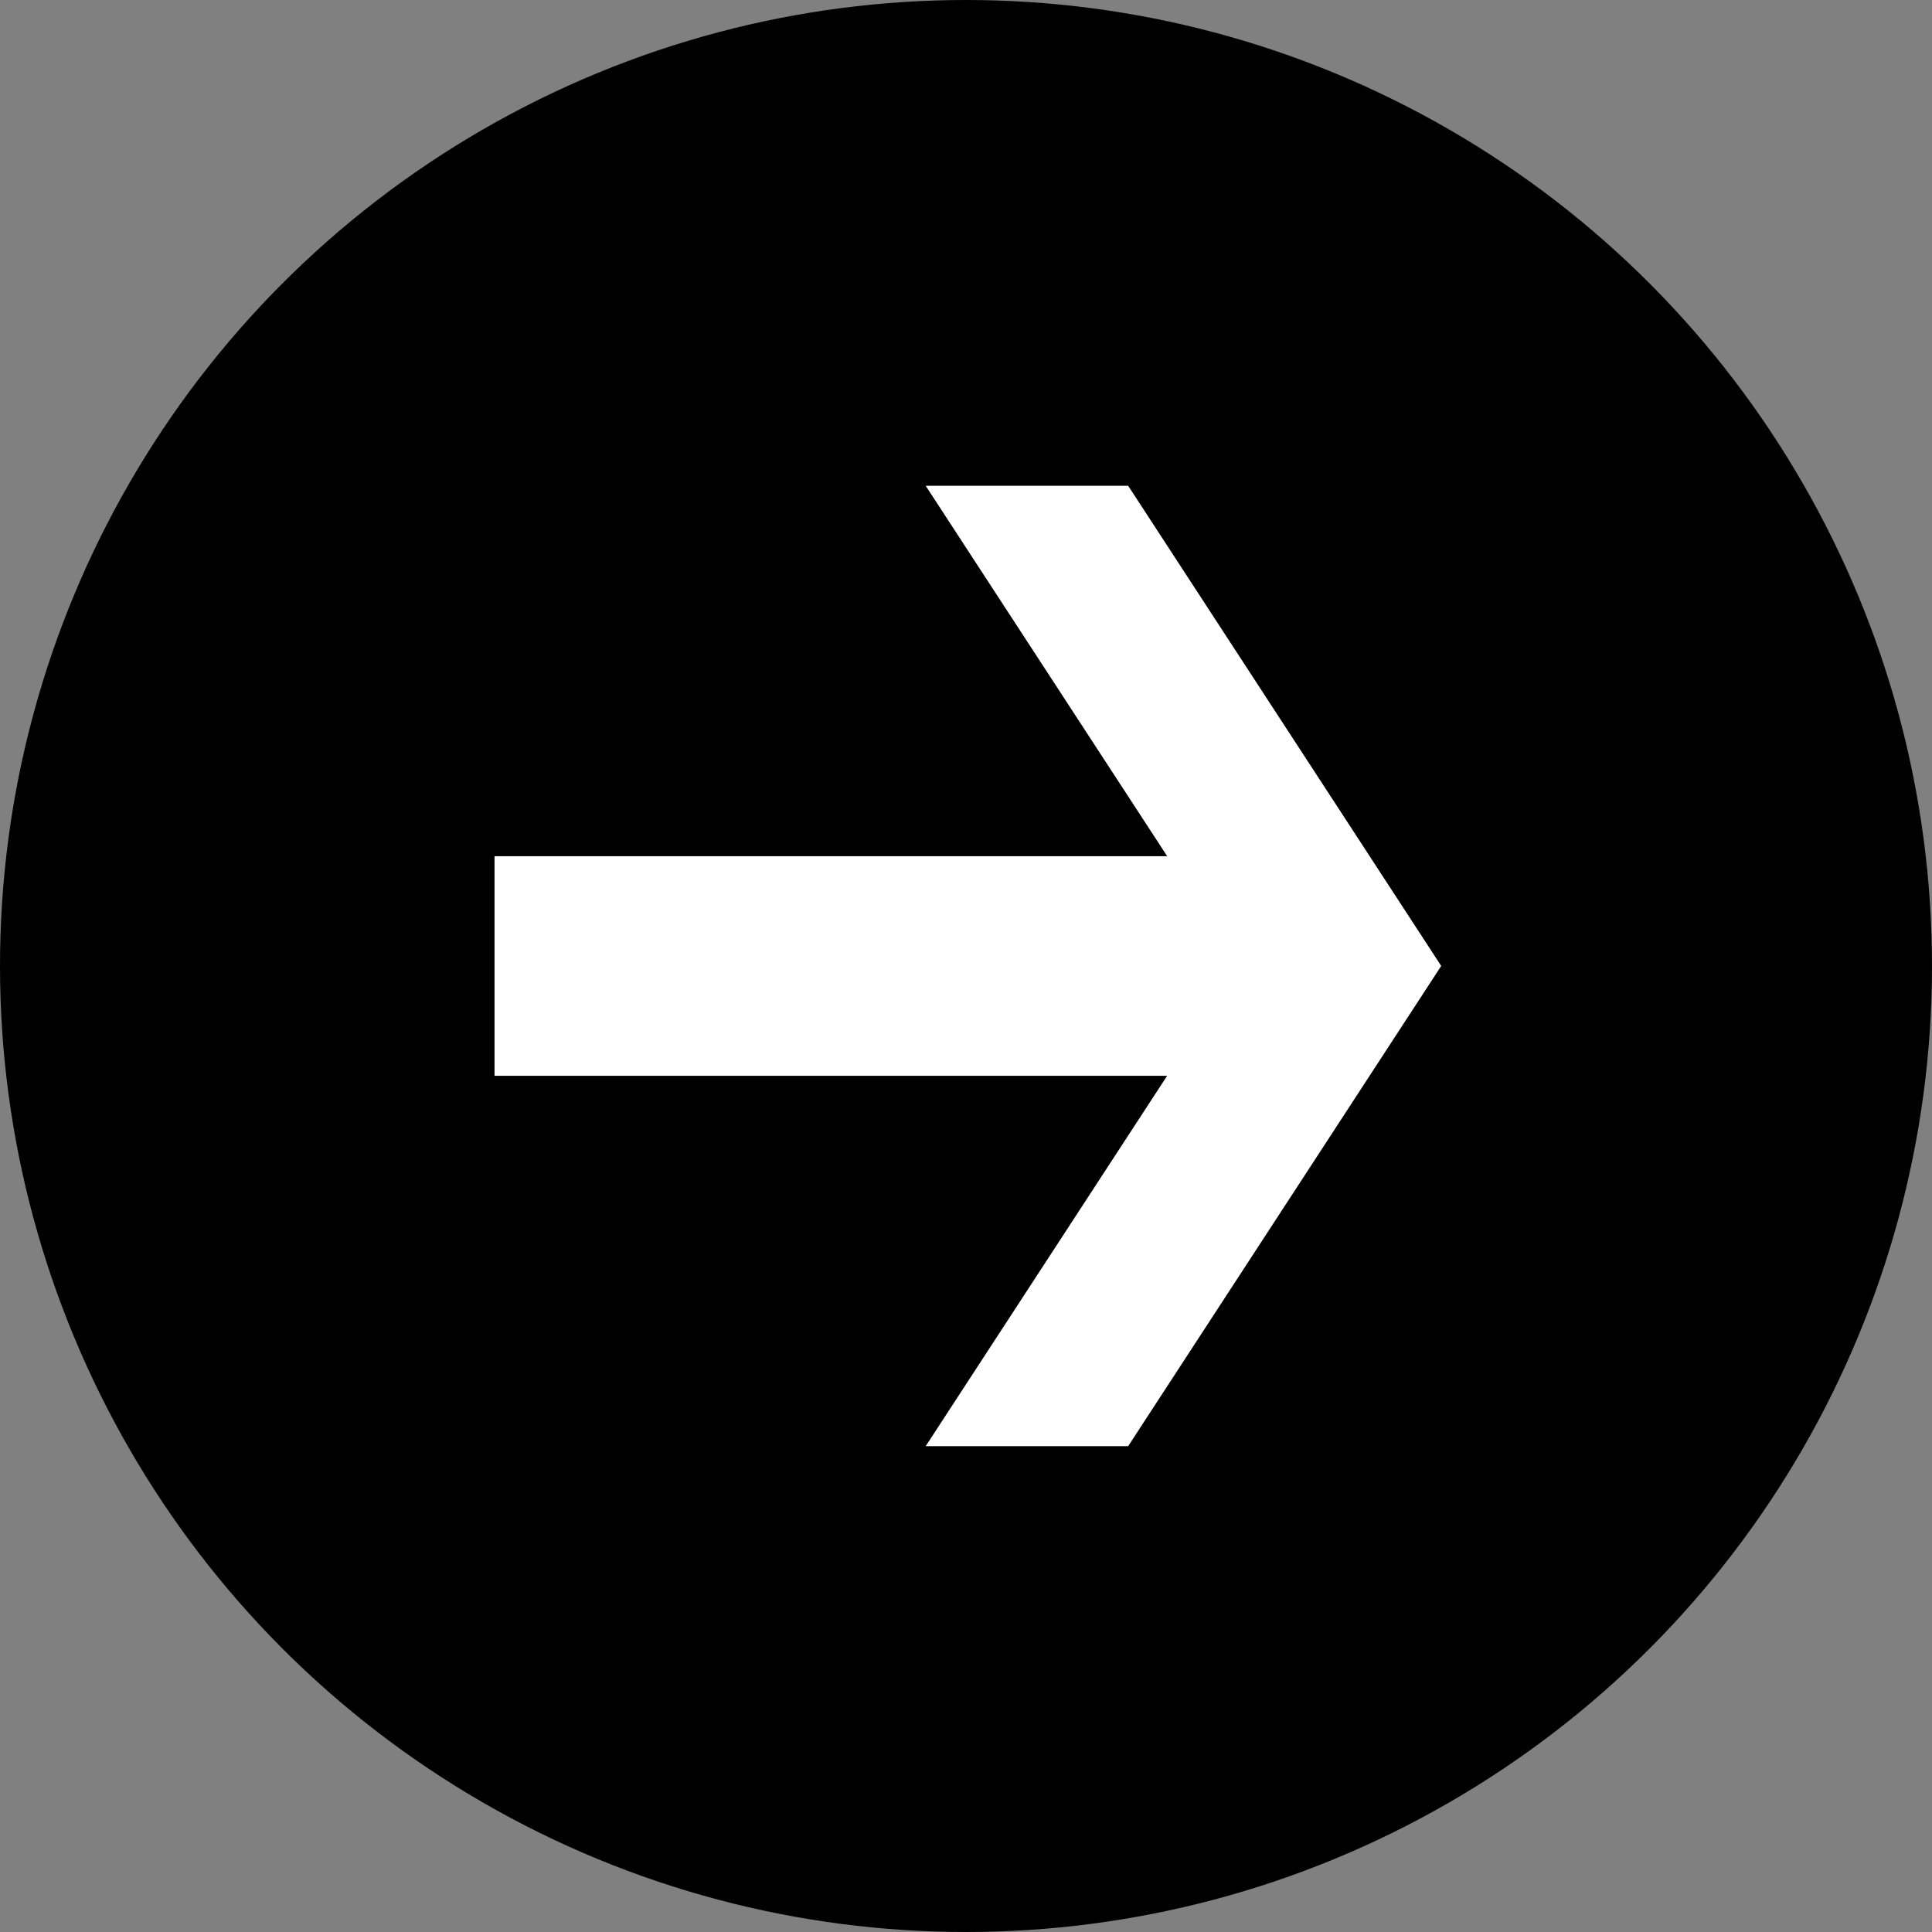
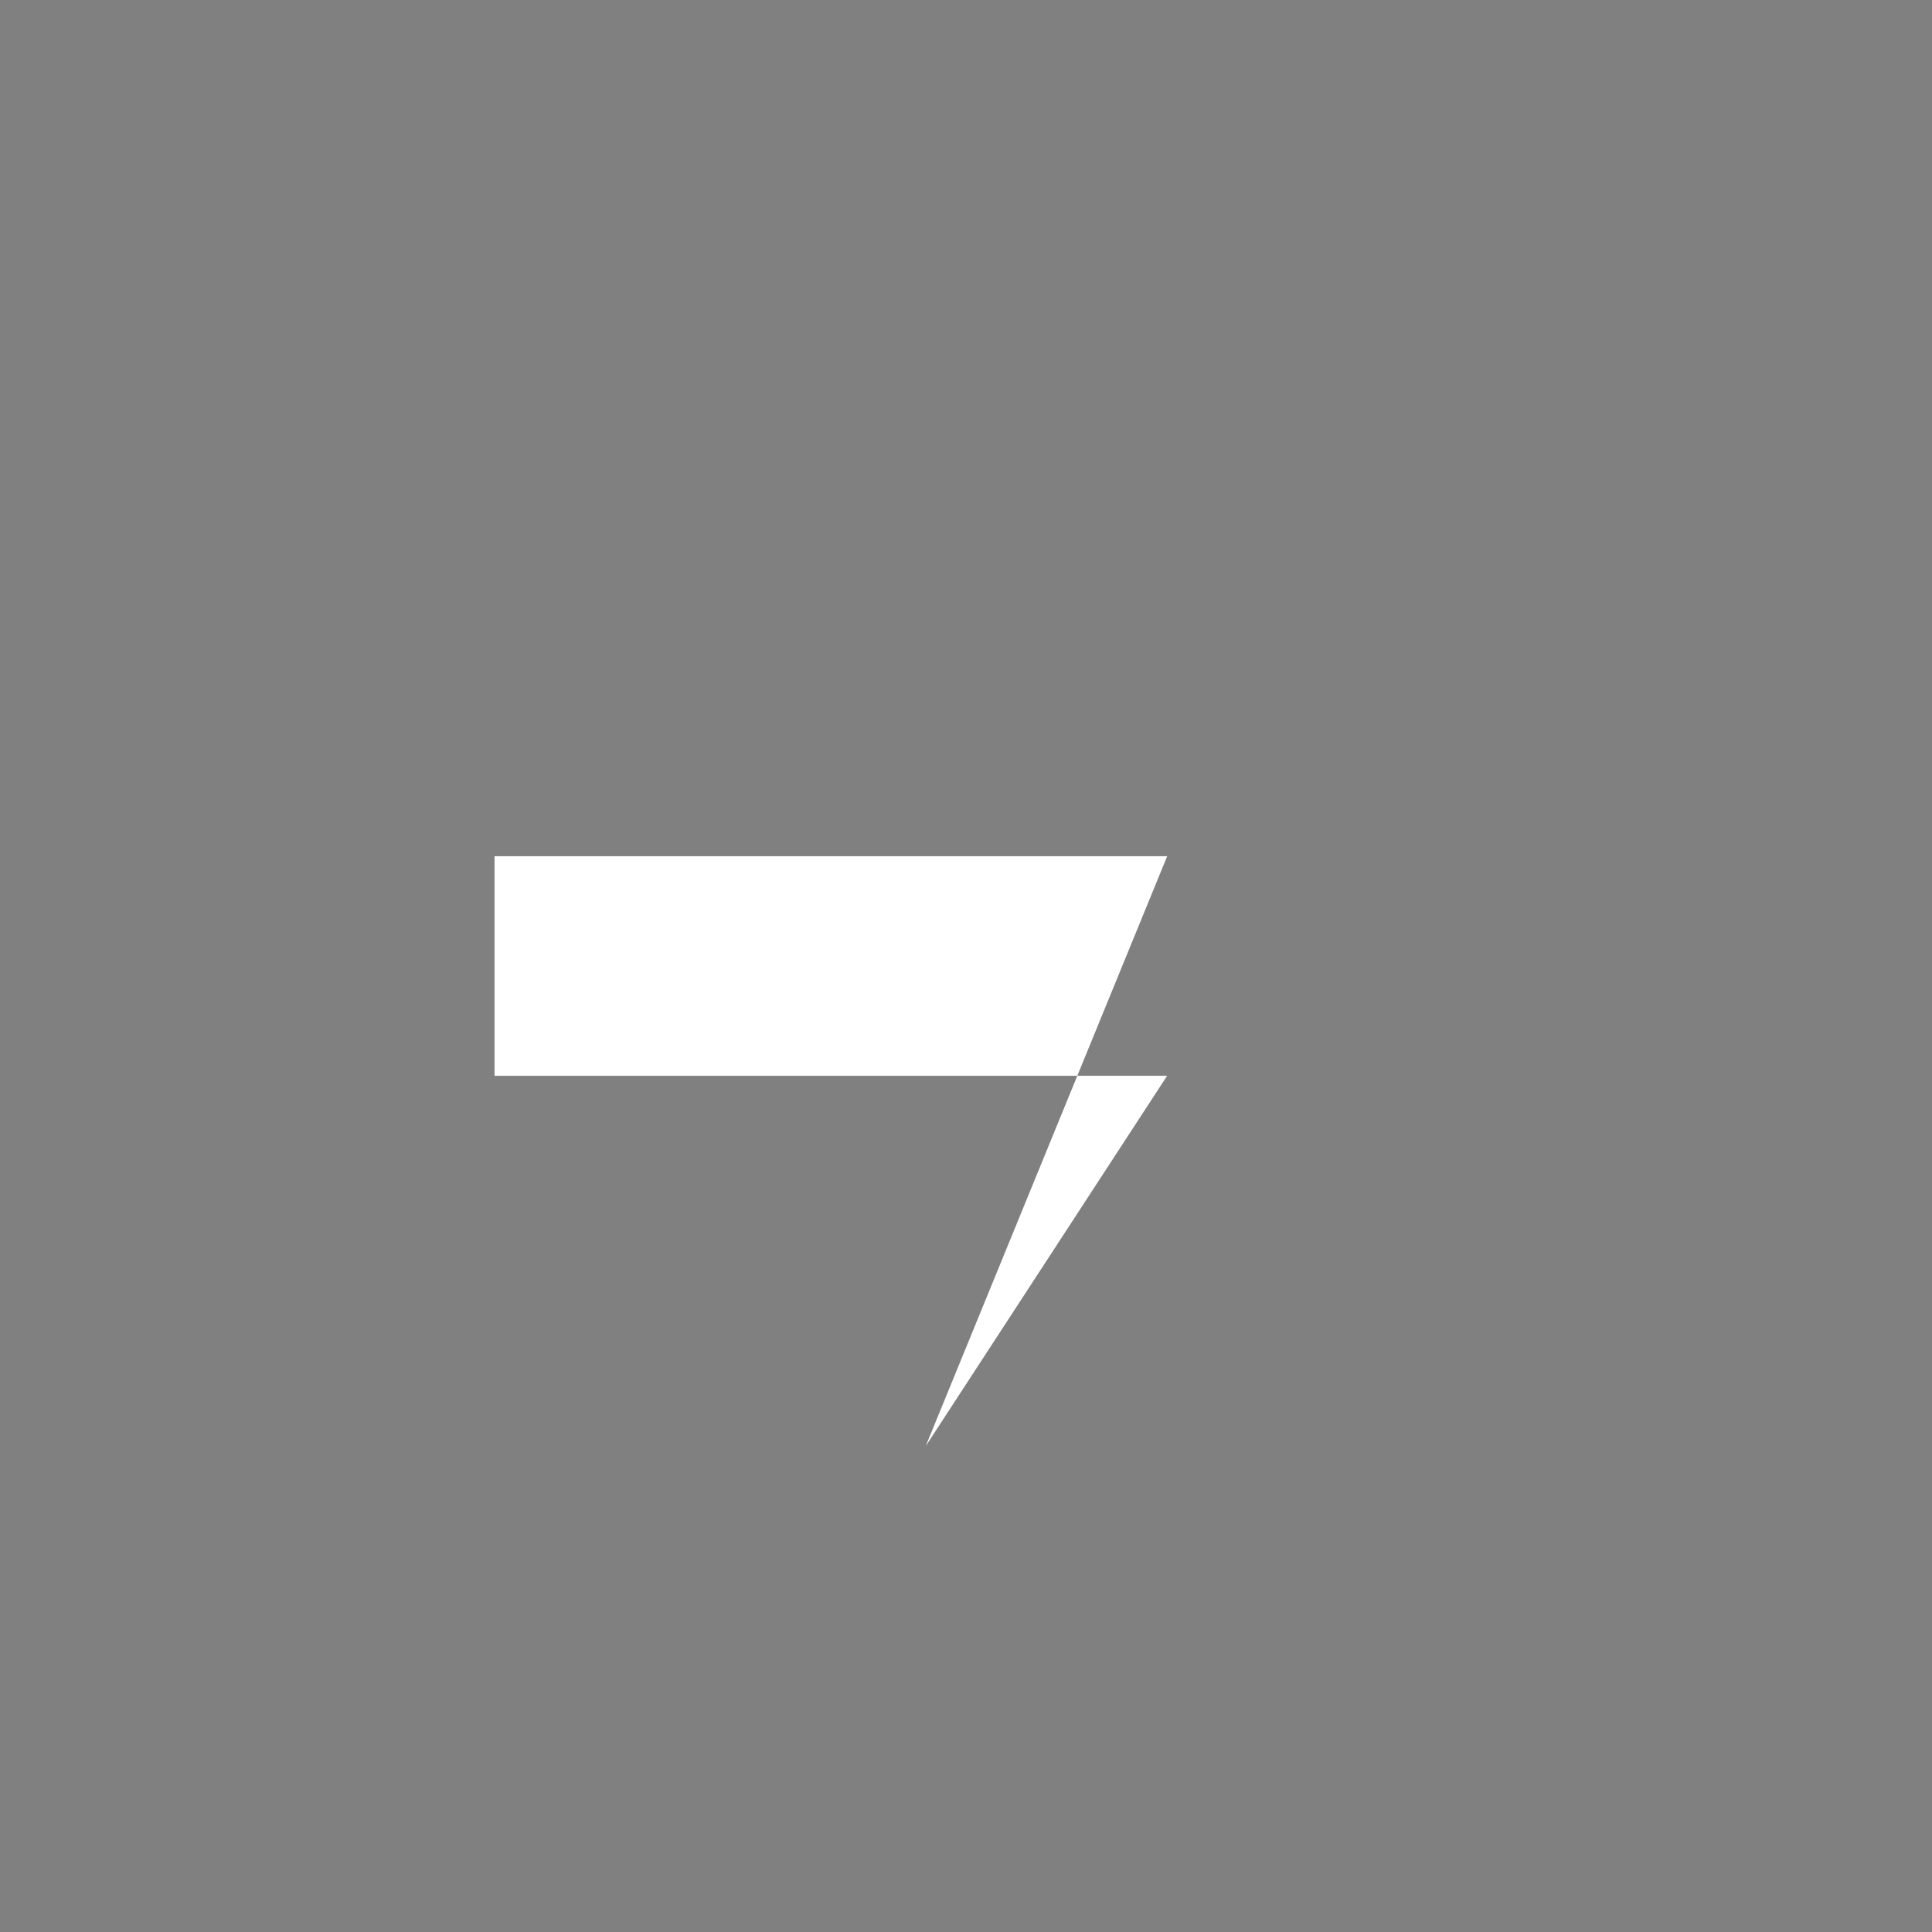
<svg xmlns="http://www.w3.org/2000/svg" width="30" height="30" viewBox="0 0 30 30">
  <rect x="0" y="0" width="30" height="30" fill="#808080" stroke="none" />
  <g id="グループ_177" data-name="グループ 177" transform="translate(-109.075 -2067.575)">
-     <ellipse id="楕円形_139" data-name="楕円形 139" cx="15" cy="15" rx="15" ry="15" transform="translate(109.075 2067.575)" />
-     <path id="パス_645" data-name="パス 645" d="M762.216,5675.083H751.771v3.41h10.444l-3.749,5.751h3.144l4.861-7.457-4.861-7.456h-3.144Z" transform="translate(-635.017 -3594.213)" fill="#fff" />
+     <path id="パス_645" data-name="パス 645" d="M762.216,5675.083H751.771v3.41h10.444l-3.749,5.751h3.144h-3.144Z" transform="translate(-635.017 -3594.213)" fill="#fff" />
  </g>
</svg>